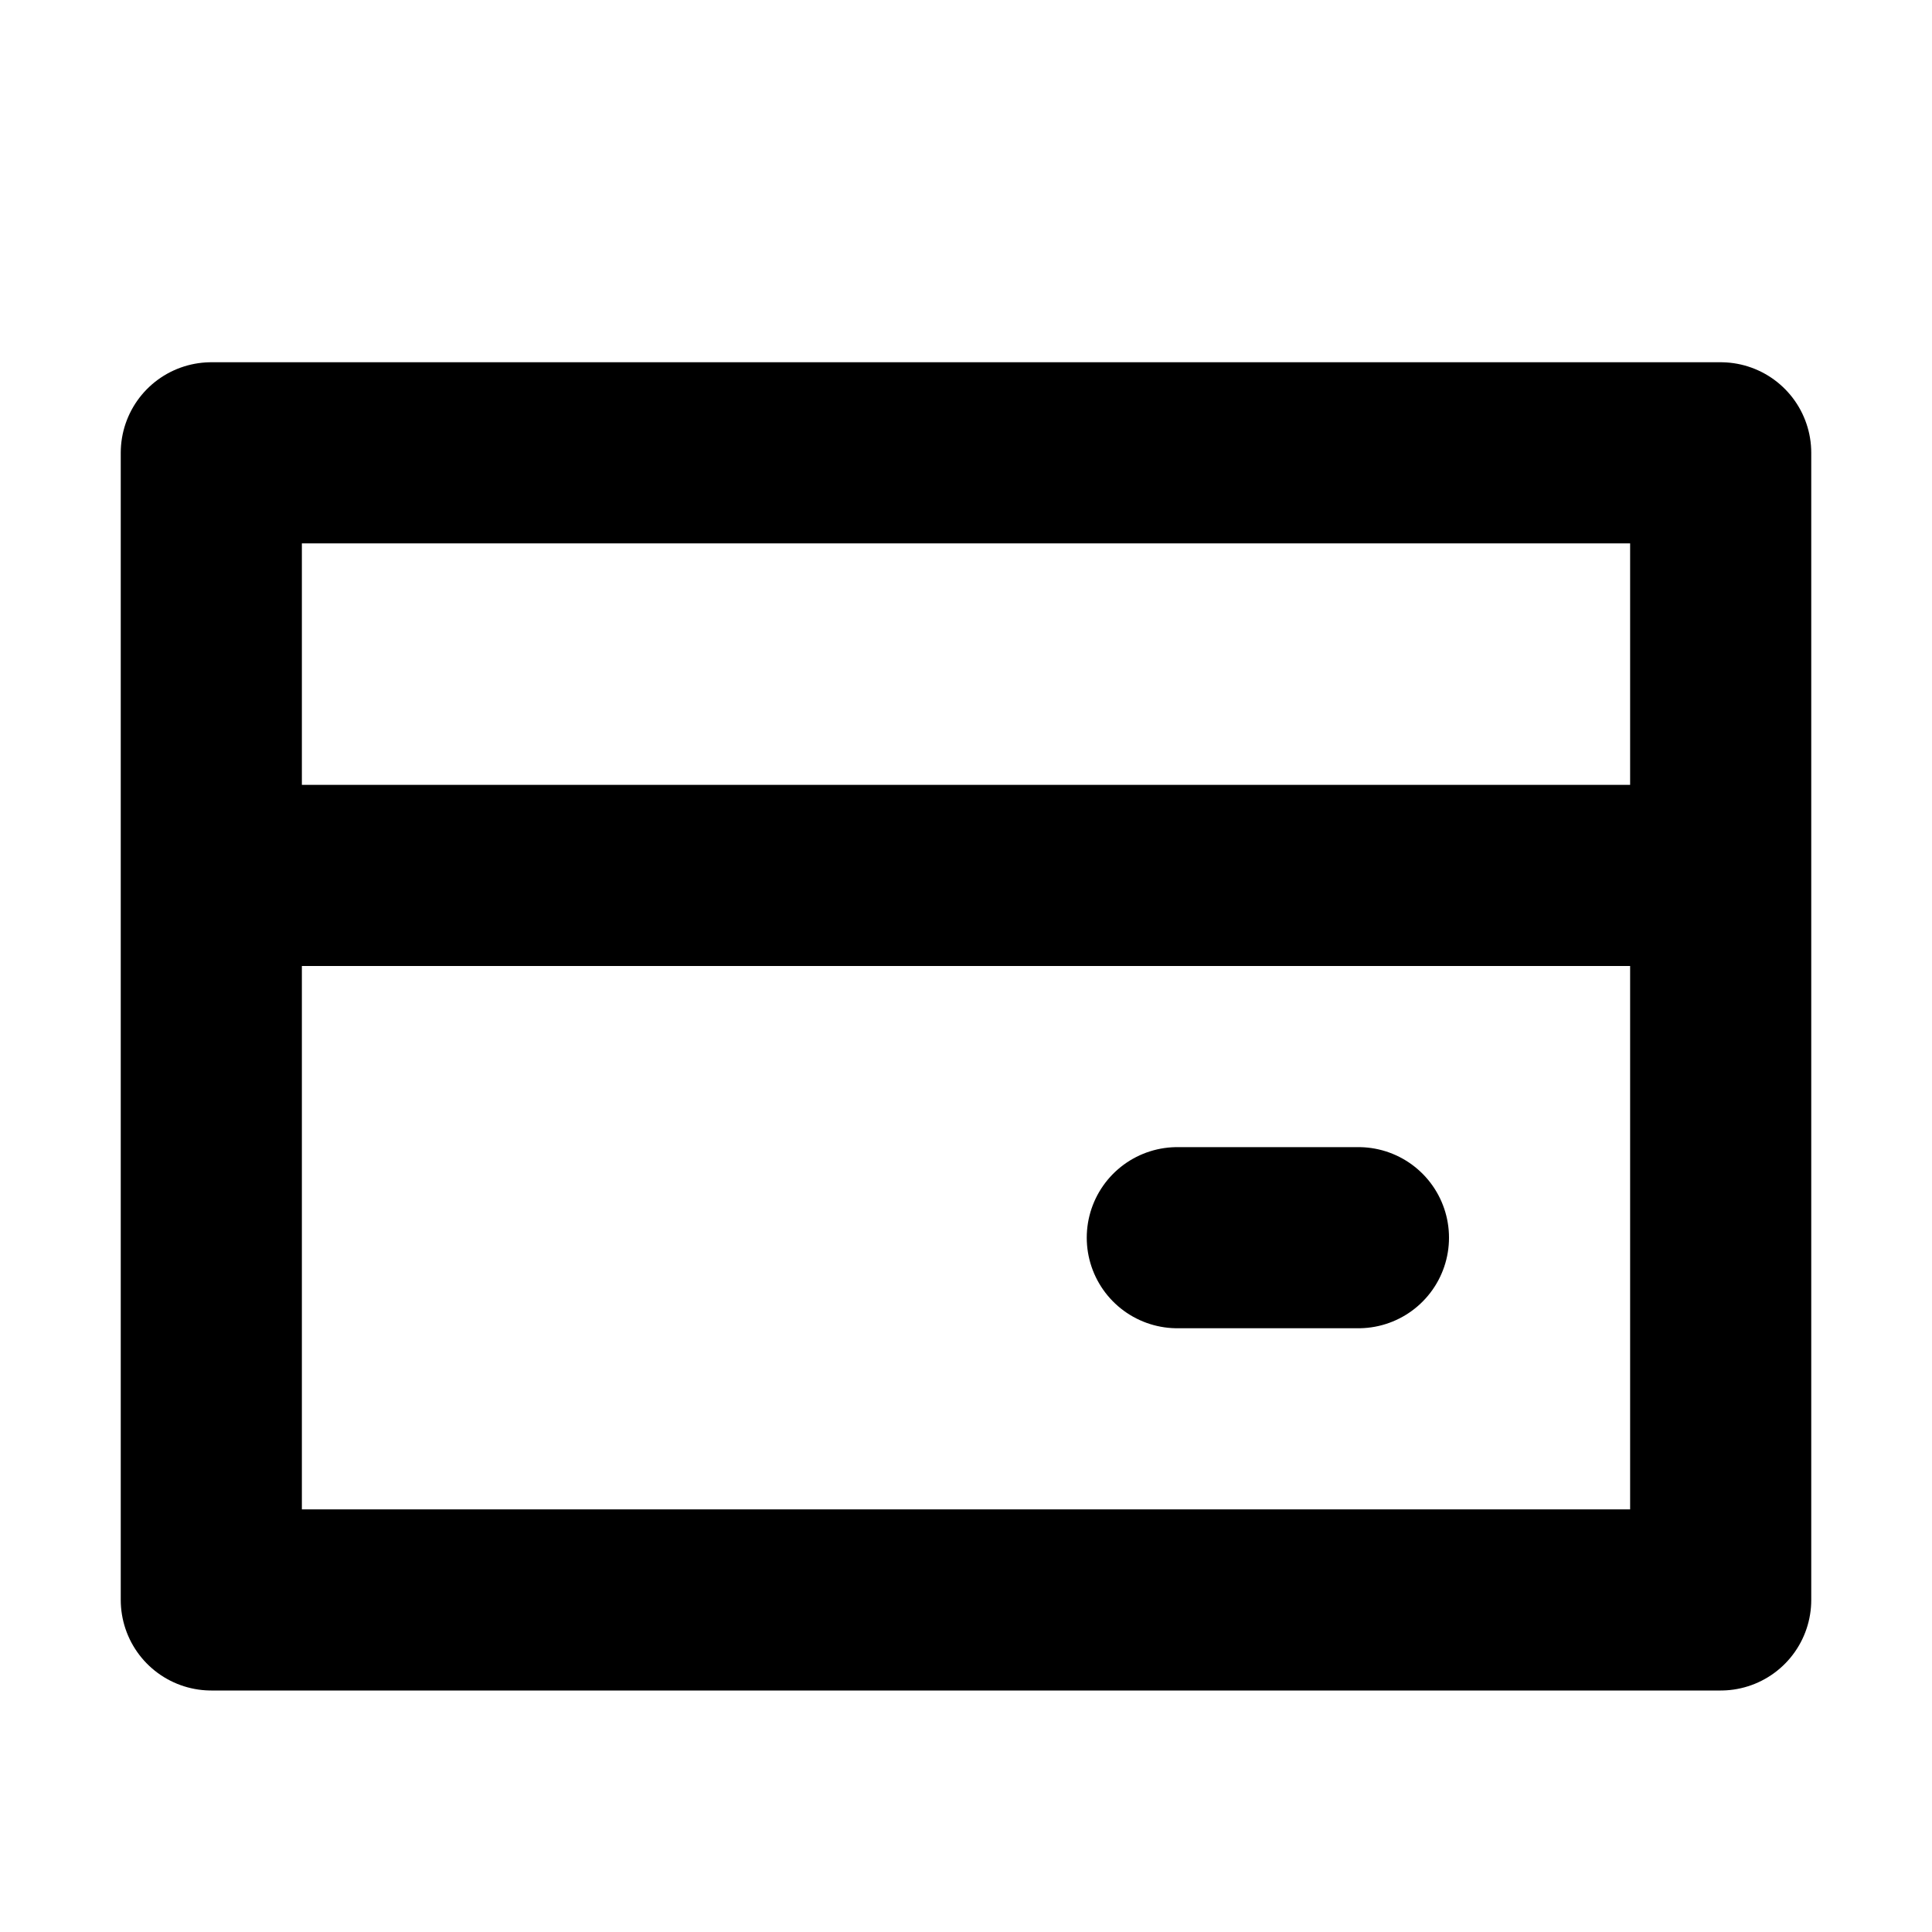
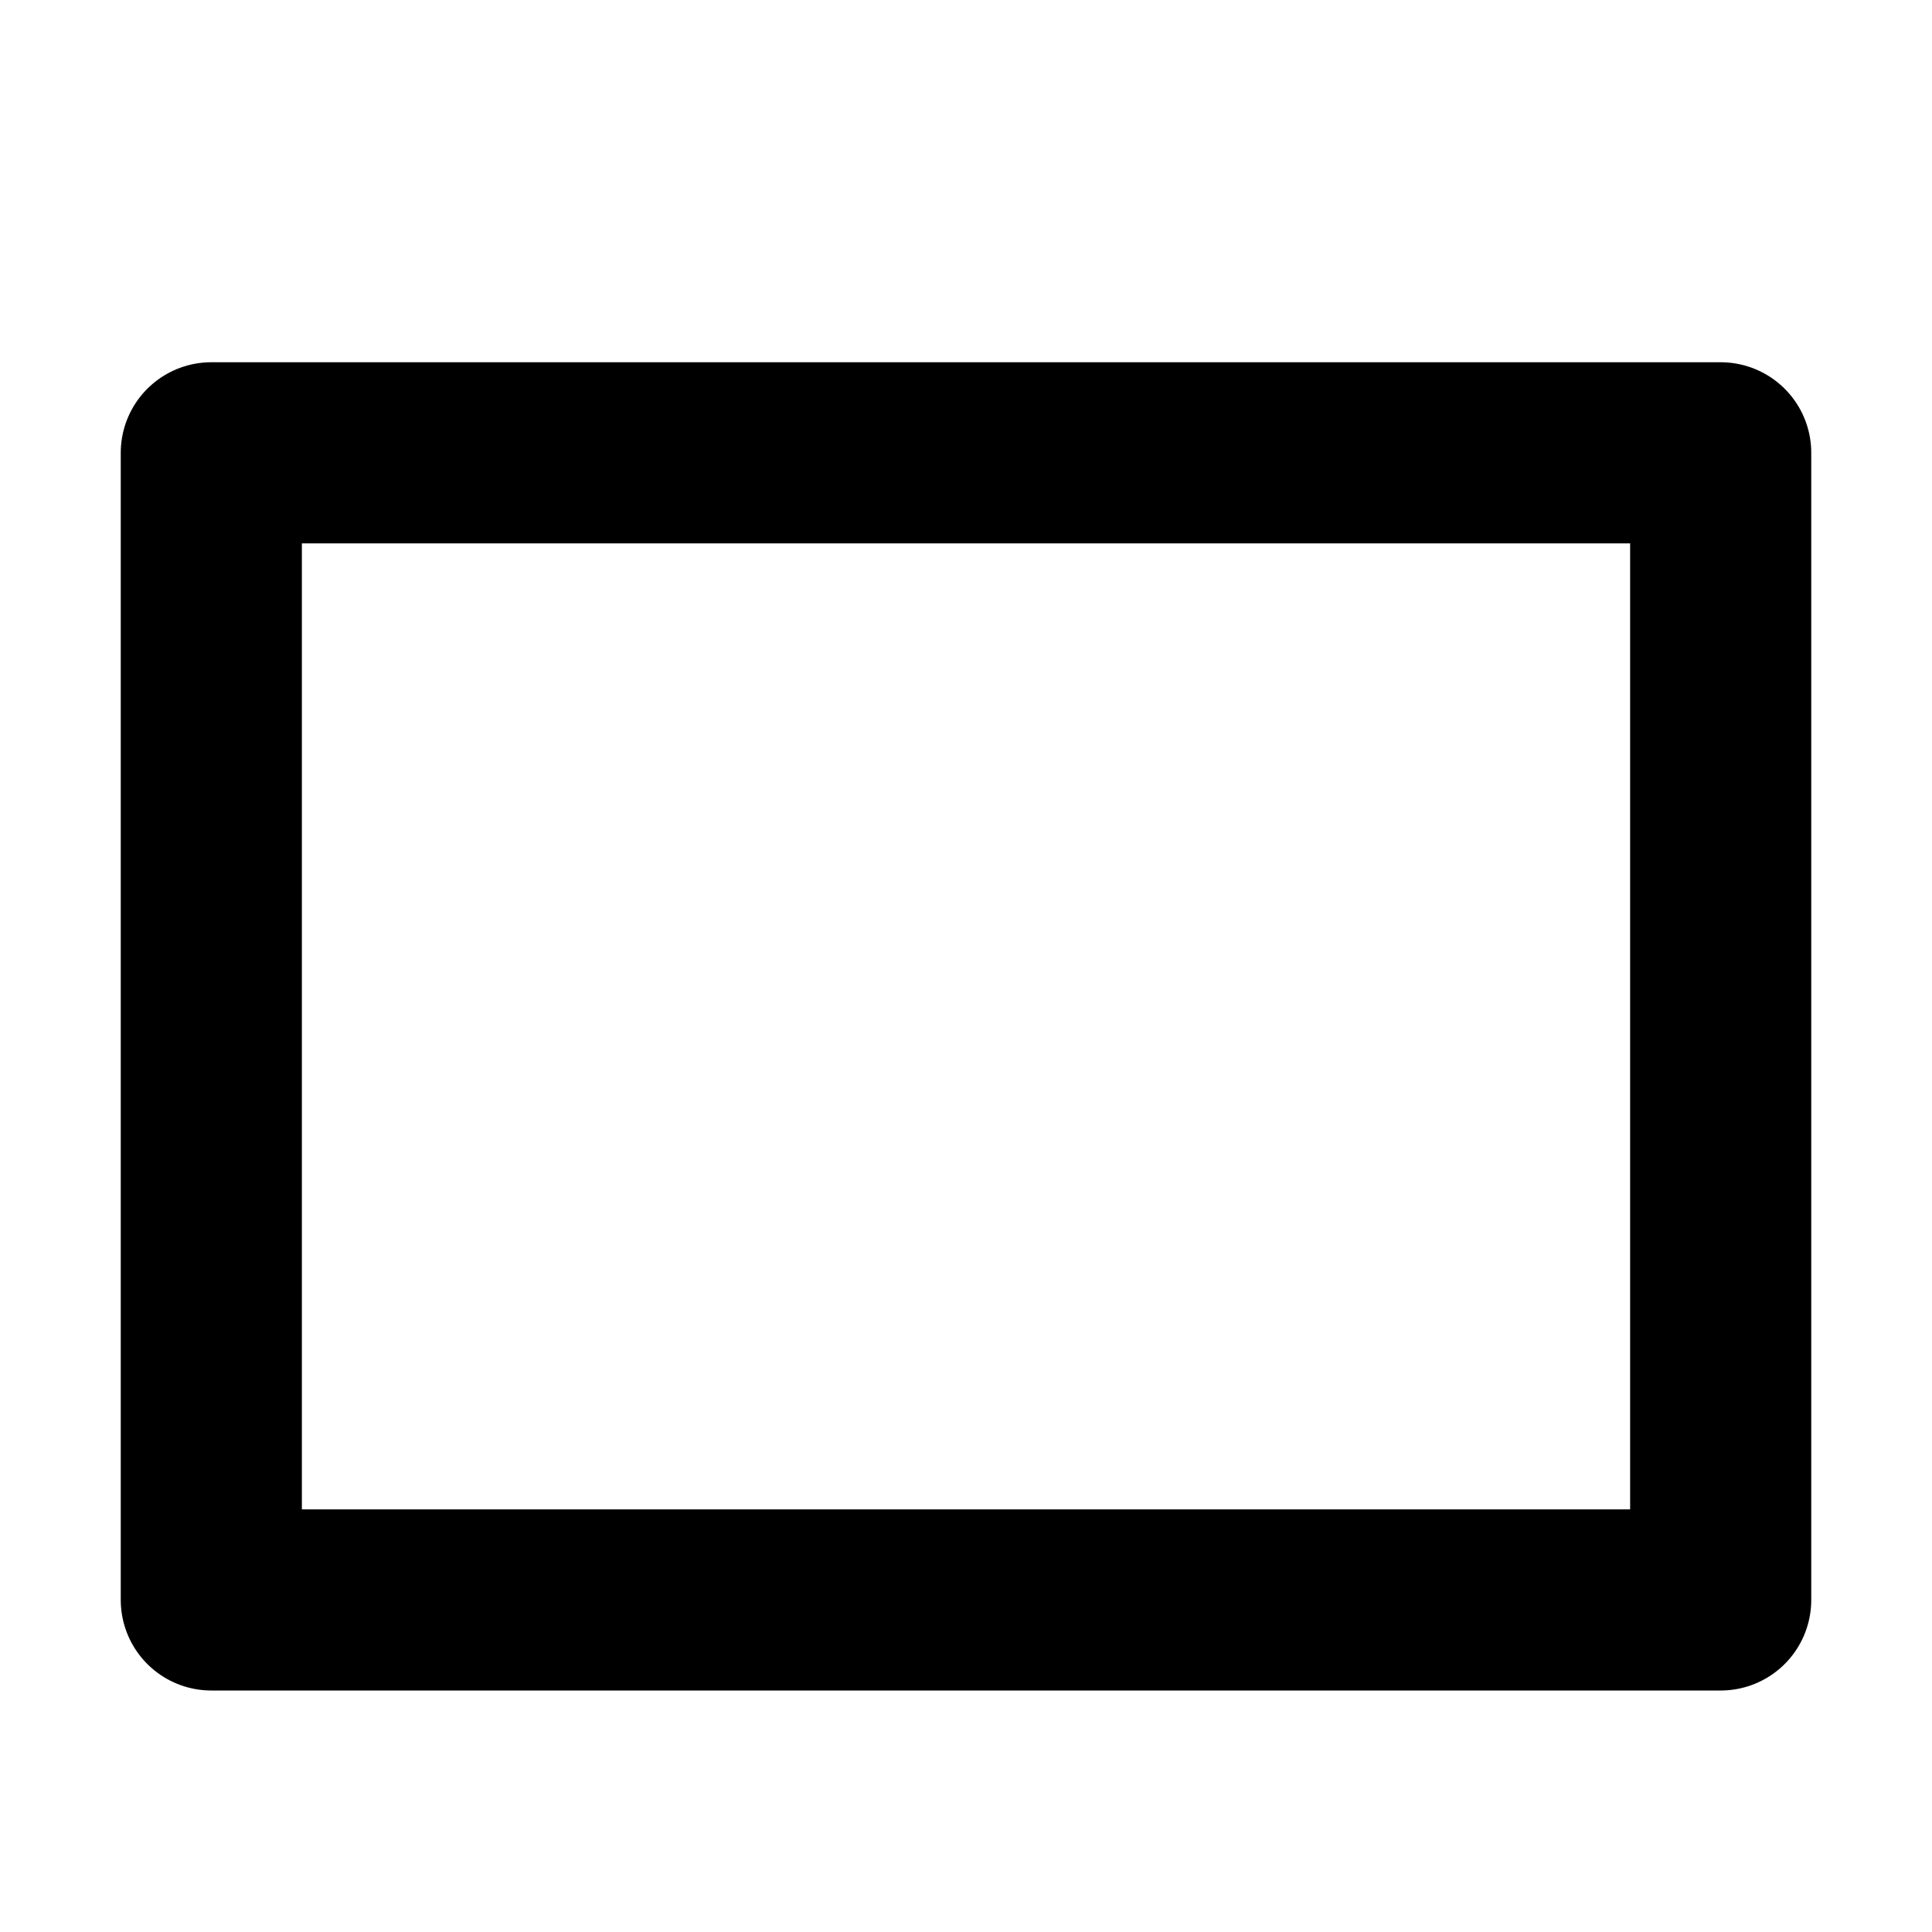
<svg xmlns="http://www.w3.org/2000/svg" width="800px" height="800px" viewBox="0 0 16 16" version="1.1" fill="none" stroke="#000000" stroke-linecap="round" stroke-linejoin="round" stroke-width="1.5">
  <rect height="9.5" width="12.5" y="3.75" x="1.75" />
-   <path d="m9.75 10.25h1.5m-9-3h11.5" />
</svg>